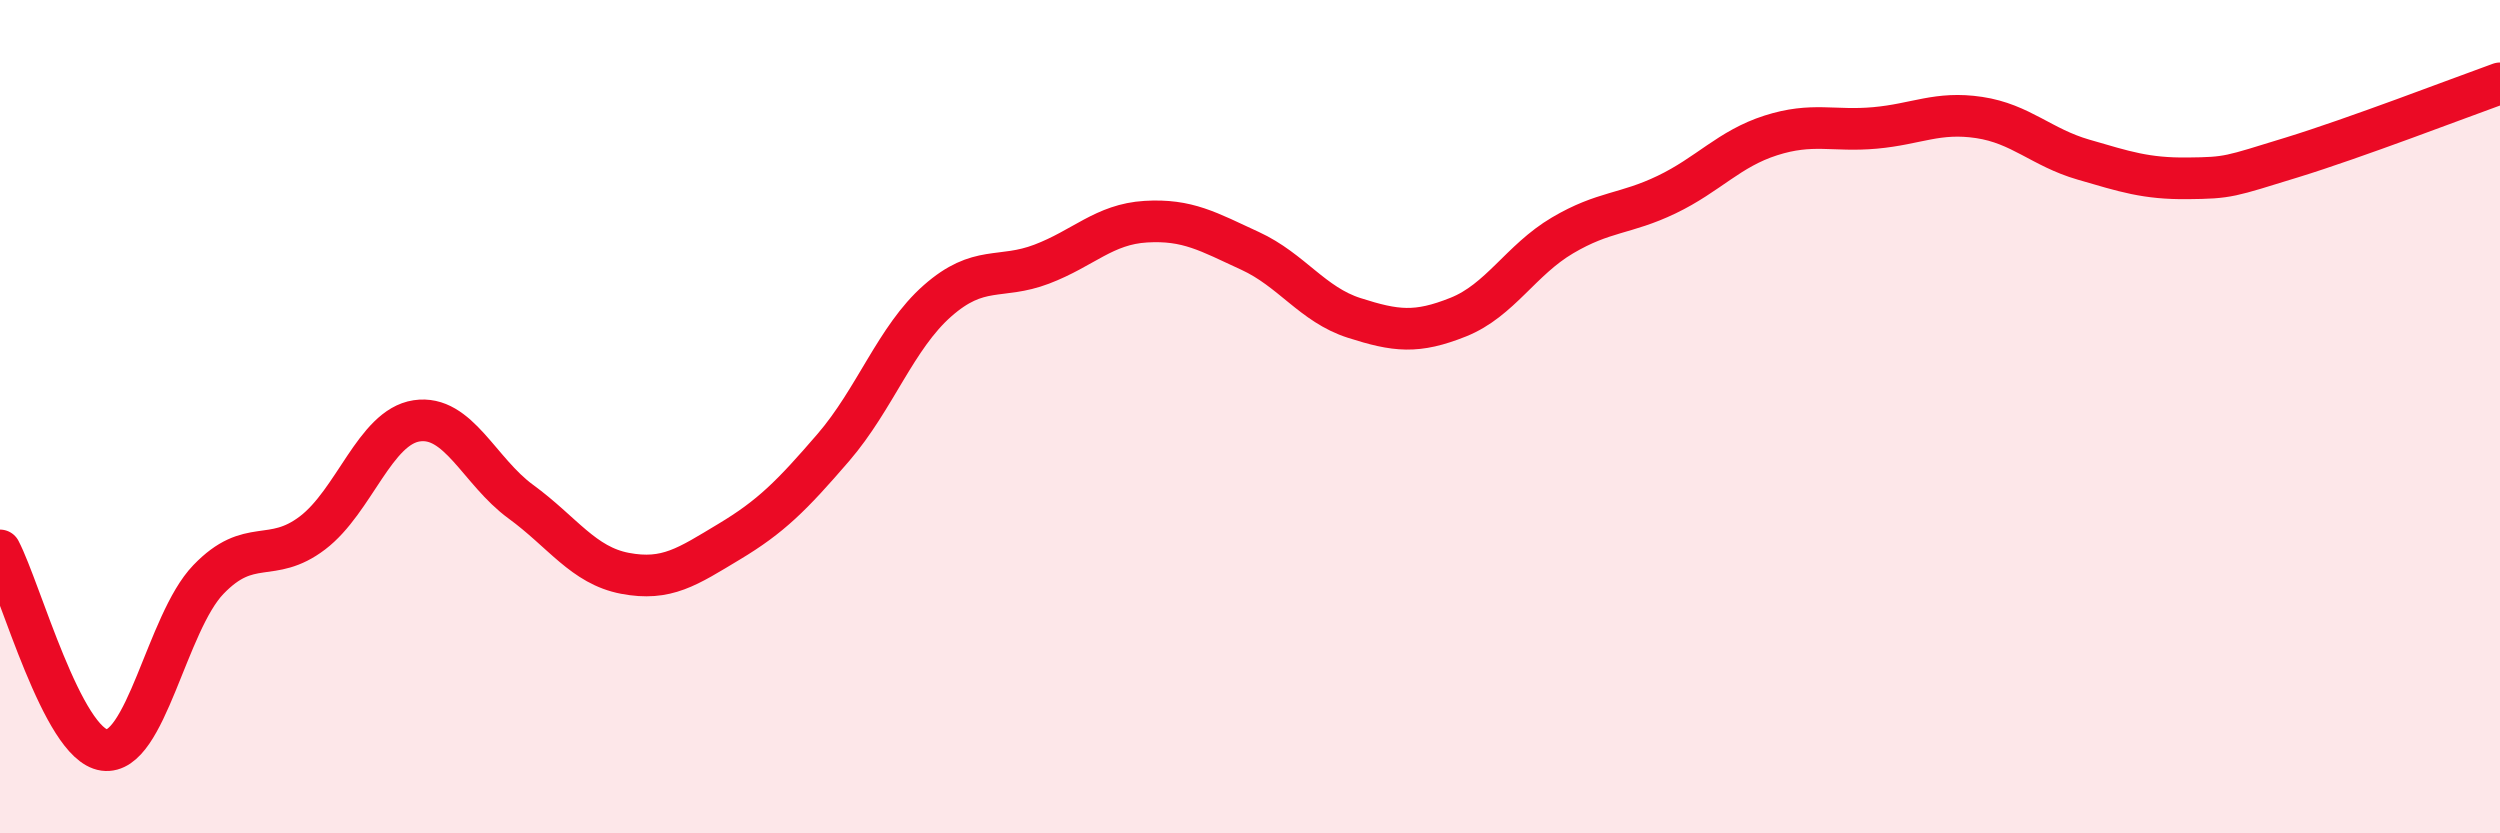
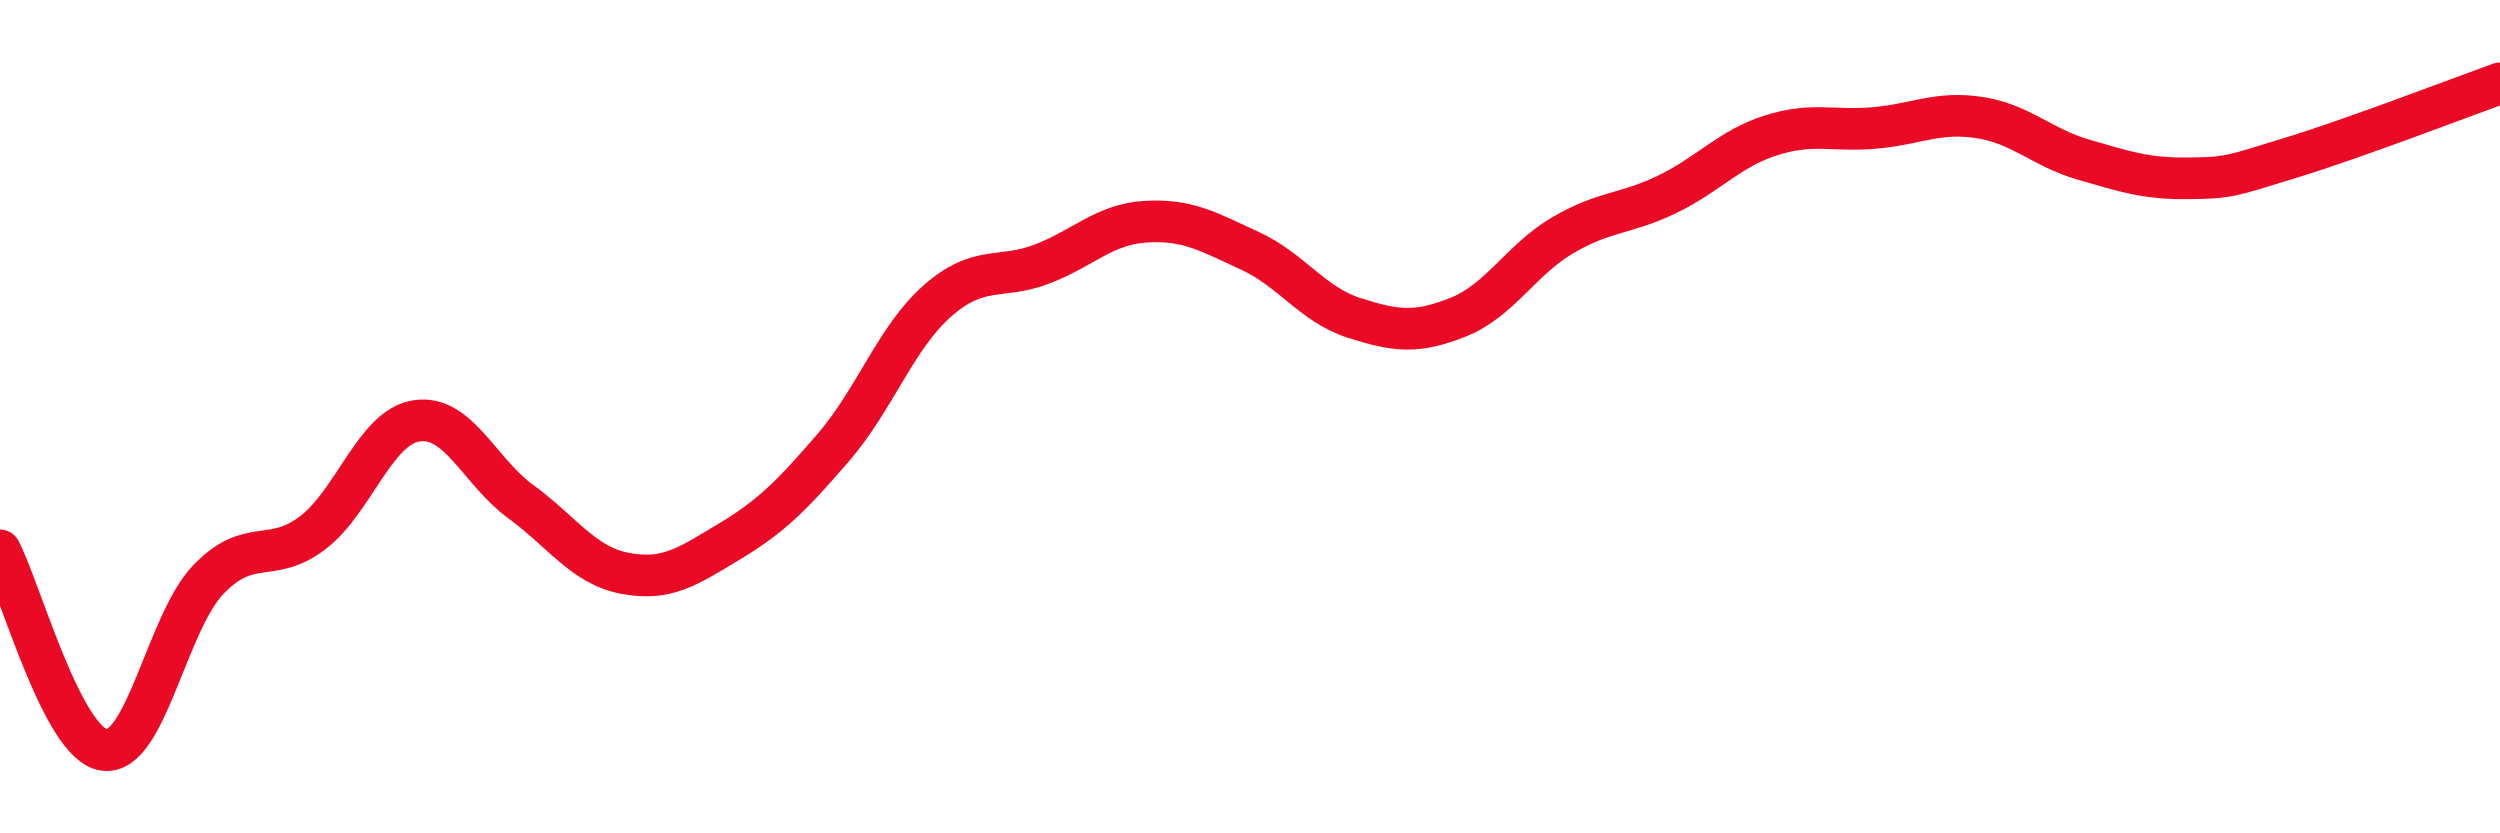
<svg xmlns="http://www.w3.org/2000/svg" width="60" height="20" viewBox="0 0 60 20">
-   <path d="M 0,13.21 C 0.5,14.17 1.5,17.86 2.5,18 C 3.5,18.14 4,14.95 5,13.91 C 6,12.87 6.5,13.55 7.5,12.79 C 8.5,12.03 9,10.25 10,10.1 C 11,9.95 11.5,11.31 12.5,12.04 C 13.5,12.77 14,13.57 15,13.76 C 16,13.95 16.5,13.6 17.5,13 C 18.5,12.4 19,11.9 20,10.74 C 21,9.58 21.5,8.1 22.5,7.22 C 23.5,6.34 24,6.72 25,6.34 C 26,5.96 26.5,5.38 27.5,5.32 C 28.5,5.26 29,5.56 30,6.02 C 31,6.48 31.5,7.31 32.5,7.63 C 33.5,7.95 34,8.01 35,7.61 C 36,7.21 36.5,6.24 37.5,5.65 C 38.5,5.06 39,5.15 40,4.67 C 41,4.19 41.5,3.57 42.5,3.25 C 43.5,2.93 44,3.16 45,3.07 C 46,2.98 46.5,2.67 47.5,2.82 C 48.5,2.97 49,3.54 50,3.83 C 51,4.12 51.5,4.29 52.5,4.28 C 53.5,4.27 53.5,4.24 55,3.78 C 56.5,3.32 59,2.36 60,2L60 20L0 20Z" fill="#EB0A25" opacity="0.1" stroke-linecap="round" stroke-linejoin="round" />
  <path d="M 0,13.21 C 0.5,14.17 1.5,17.86 2.5,18 C 3.5,18.14 4,14.95 5,13.91 C 6,12.87 6.5,13.55 7.5,12.79 C 8.5,12.03 9,10.25 10,10.1 C 11,9.95 11.5,11.31 12.5,12.04 C 13.5,12.77 14,13.57 15,13.76 C 16,13.95 16.5,13.6 17.5,13 C 18.5,12.4 19,11.9 20,10.74 C 21,9.58 21.5,8.1 22.5,7.22 C 23.5,6.34 24,6.72 25,6.34 C 26,5.96 26.5,5.38 27.5,5.32 C 28.5,5.26 29,5.56 30,6.02 C 31,6.48 31.5,7.31 32.5,7.63 C 33.5,7.95 34,8.01 35,7.61 C 36,7.21 36.5,6.24 37.5,5.65 C 38.5,5.06 39,5.15 40,4.67 C 41,4.19 41.5,3.57 42.5,3.25 C 43.5,2.93 44,3.16 45,3.07 C 46,2.98 46.5,2.67 47.5,2.82 C 48.5,2.97 49,3.54 50,3.83 C 51,4.12 51.5,4.29 52.5,4.28 C 53.5,4.27 53.5,4.24 55,3.78 C 56.5,3.32 59,2.36 60,2" stroke="#EB0A25" stroke-width="1" fill="none" stroke-linecap="round" stroke-linejoin="round" />
</svg>